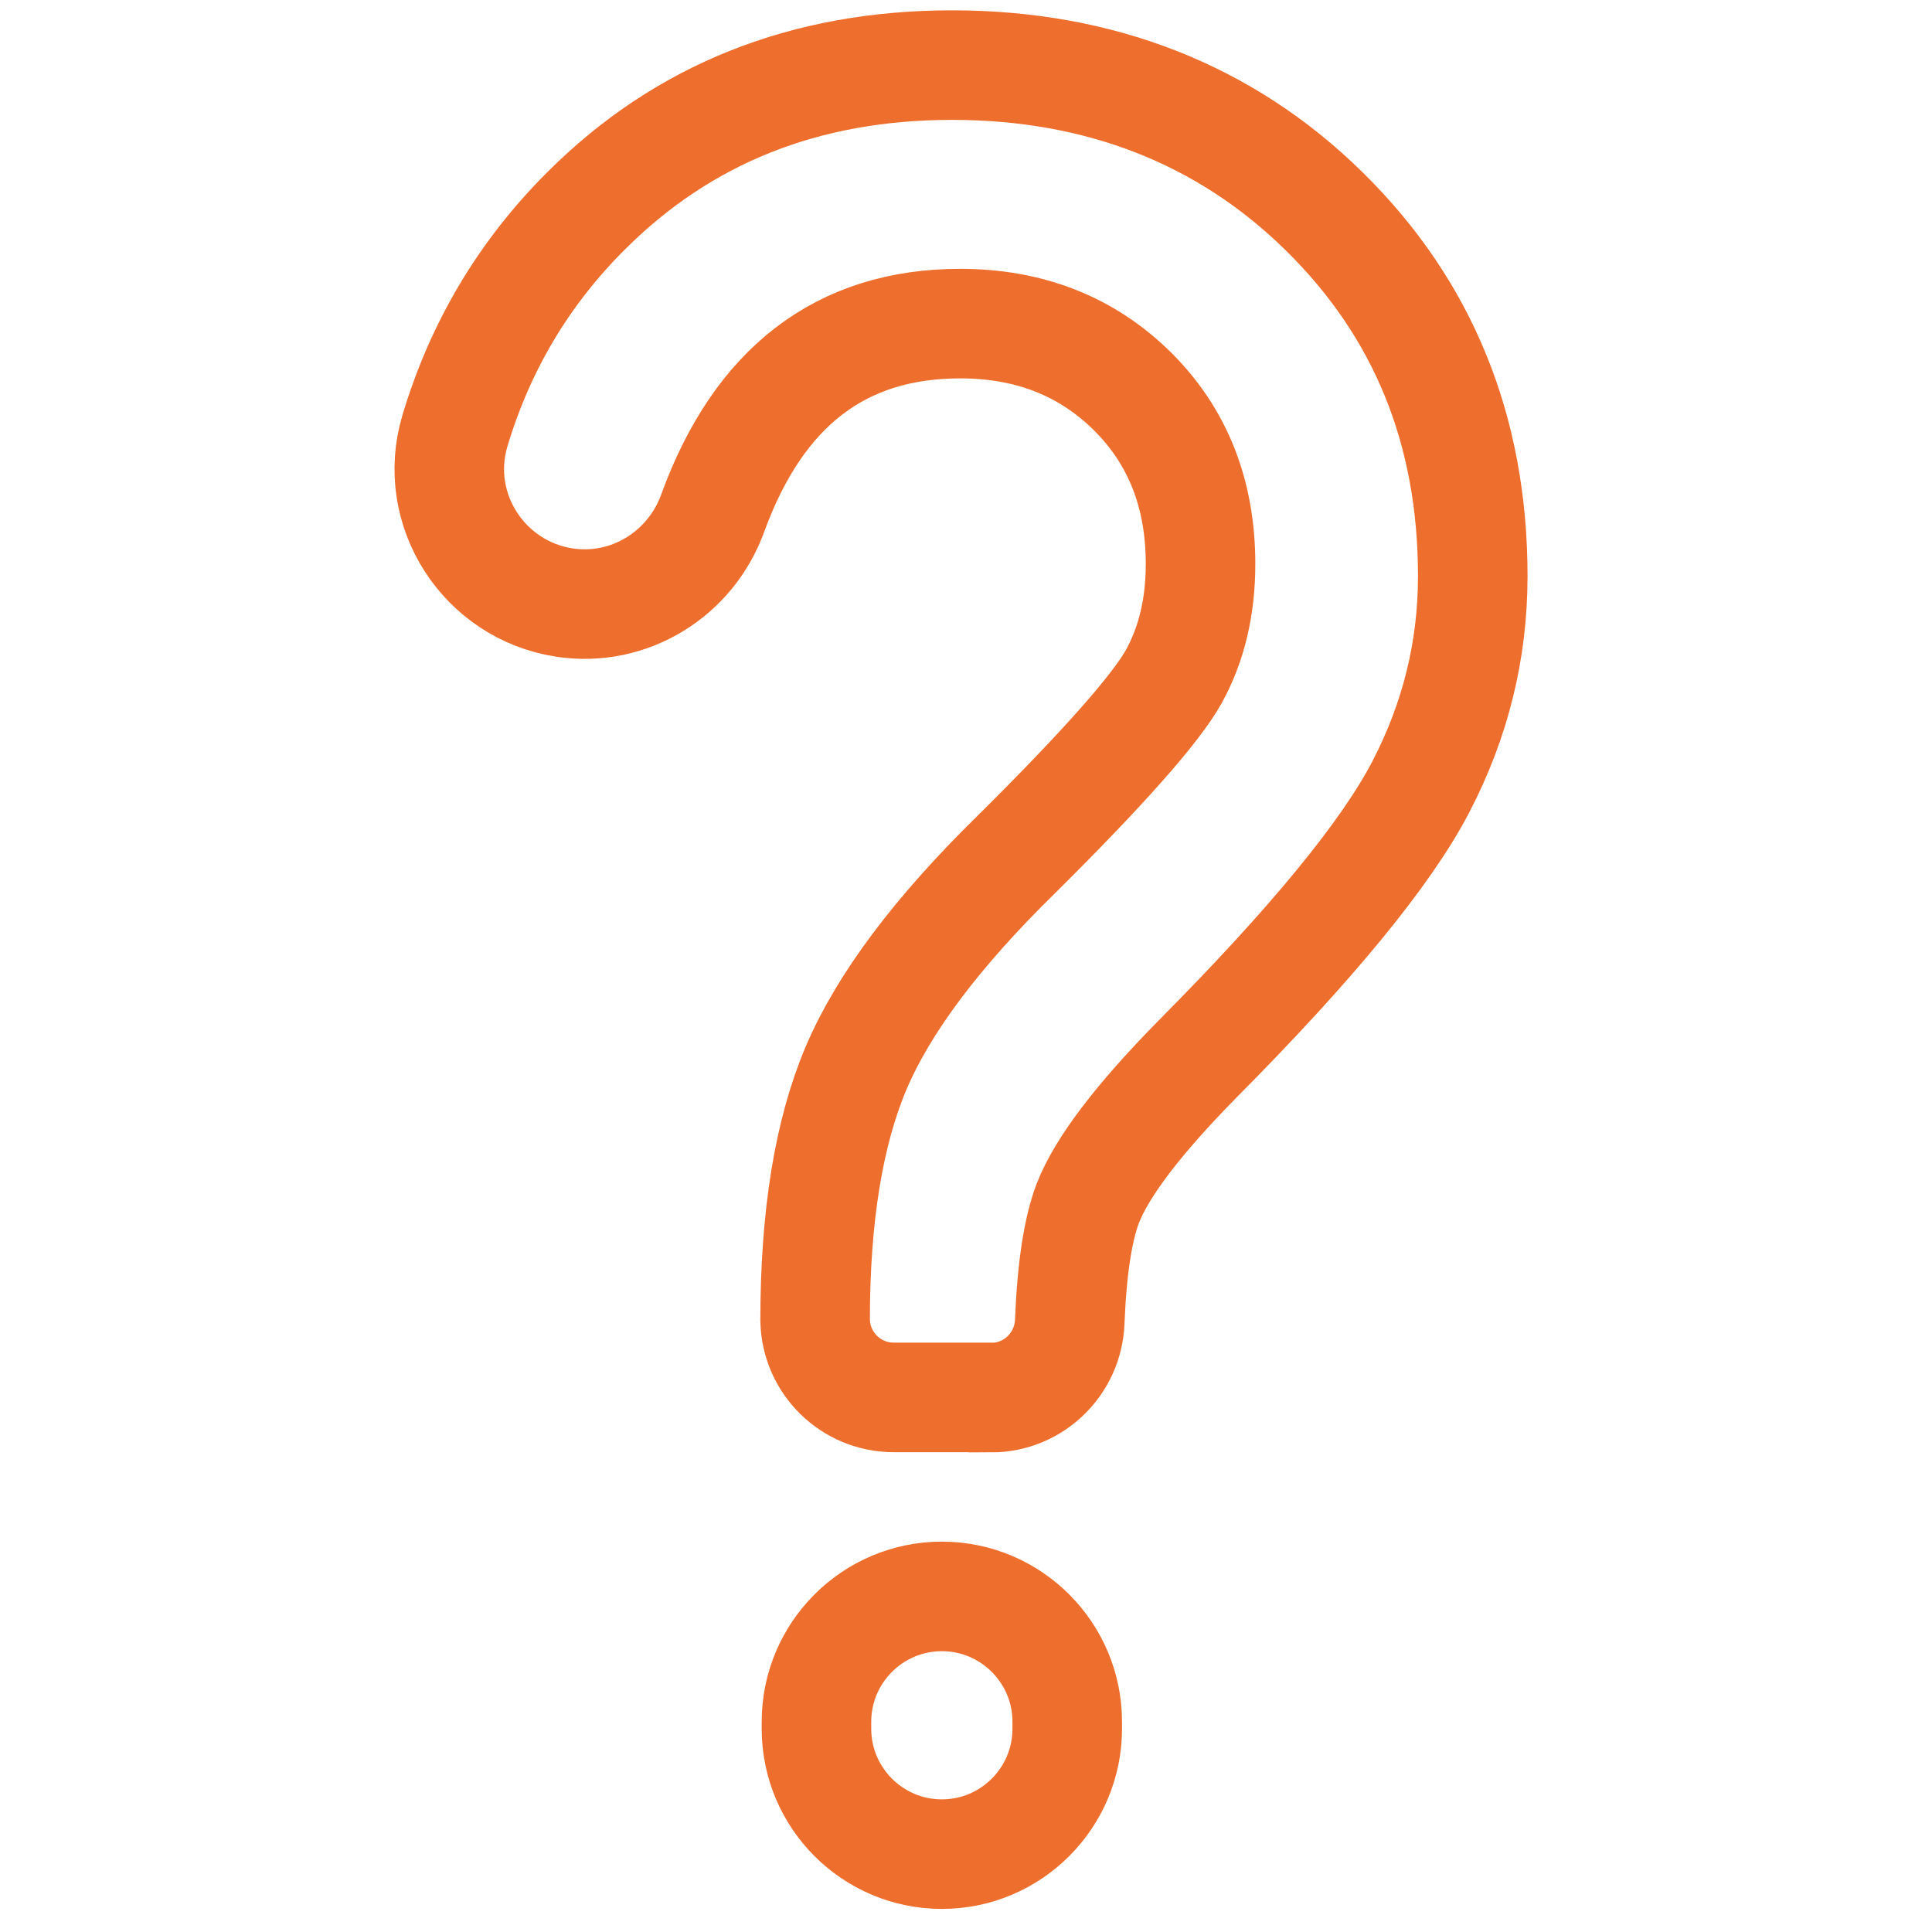
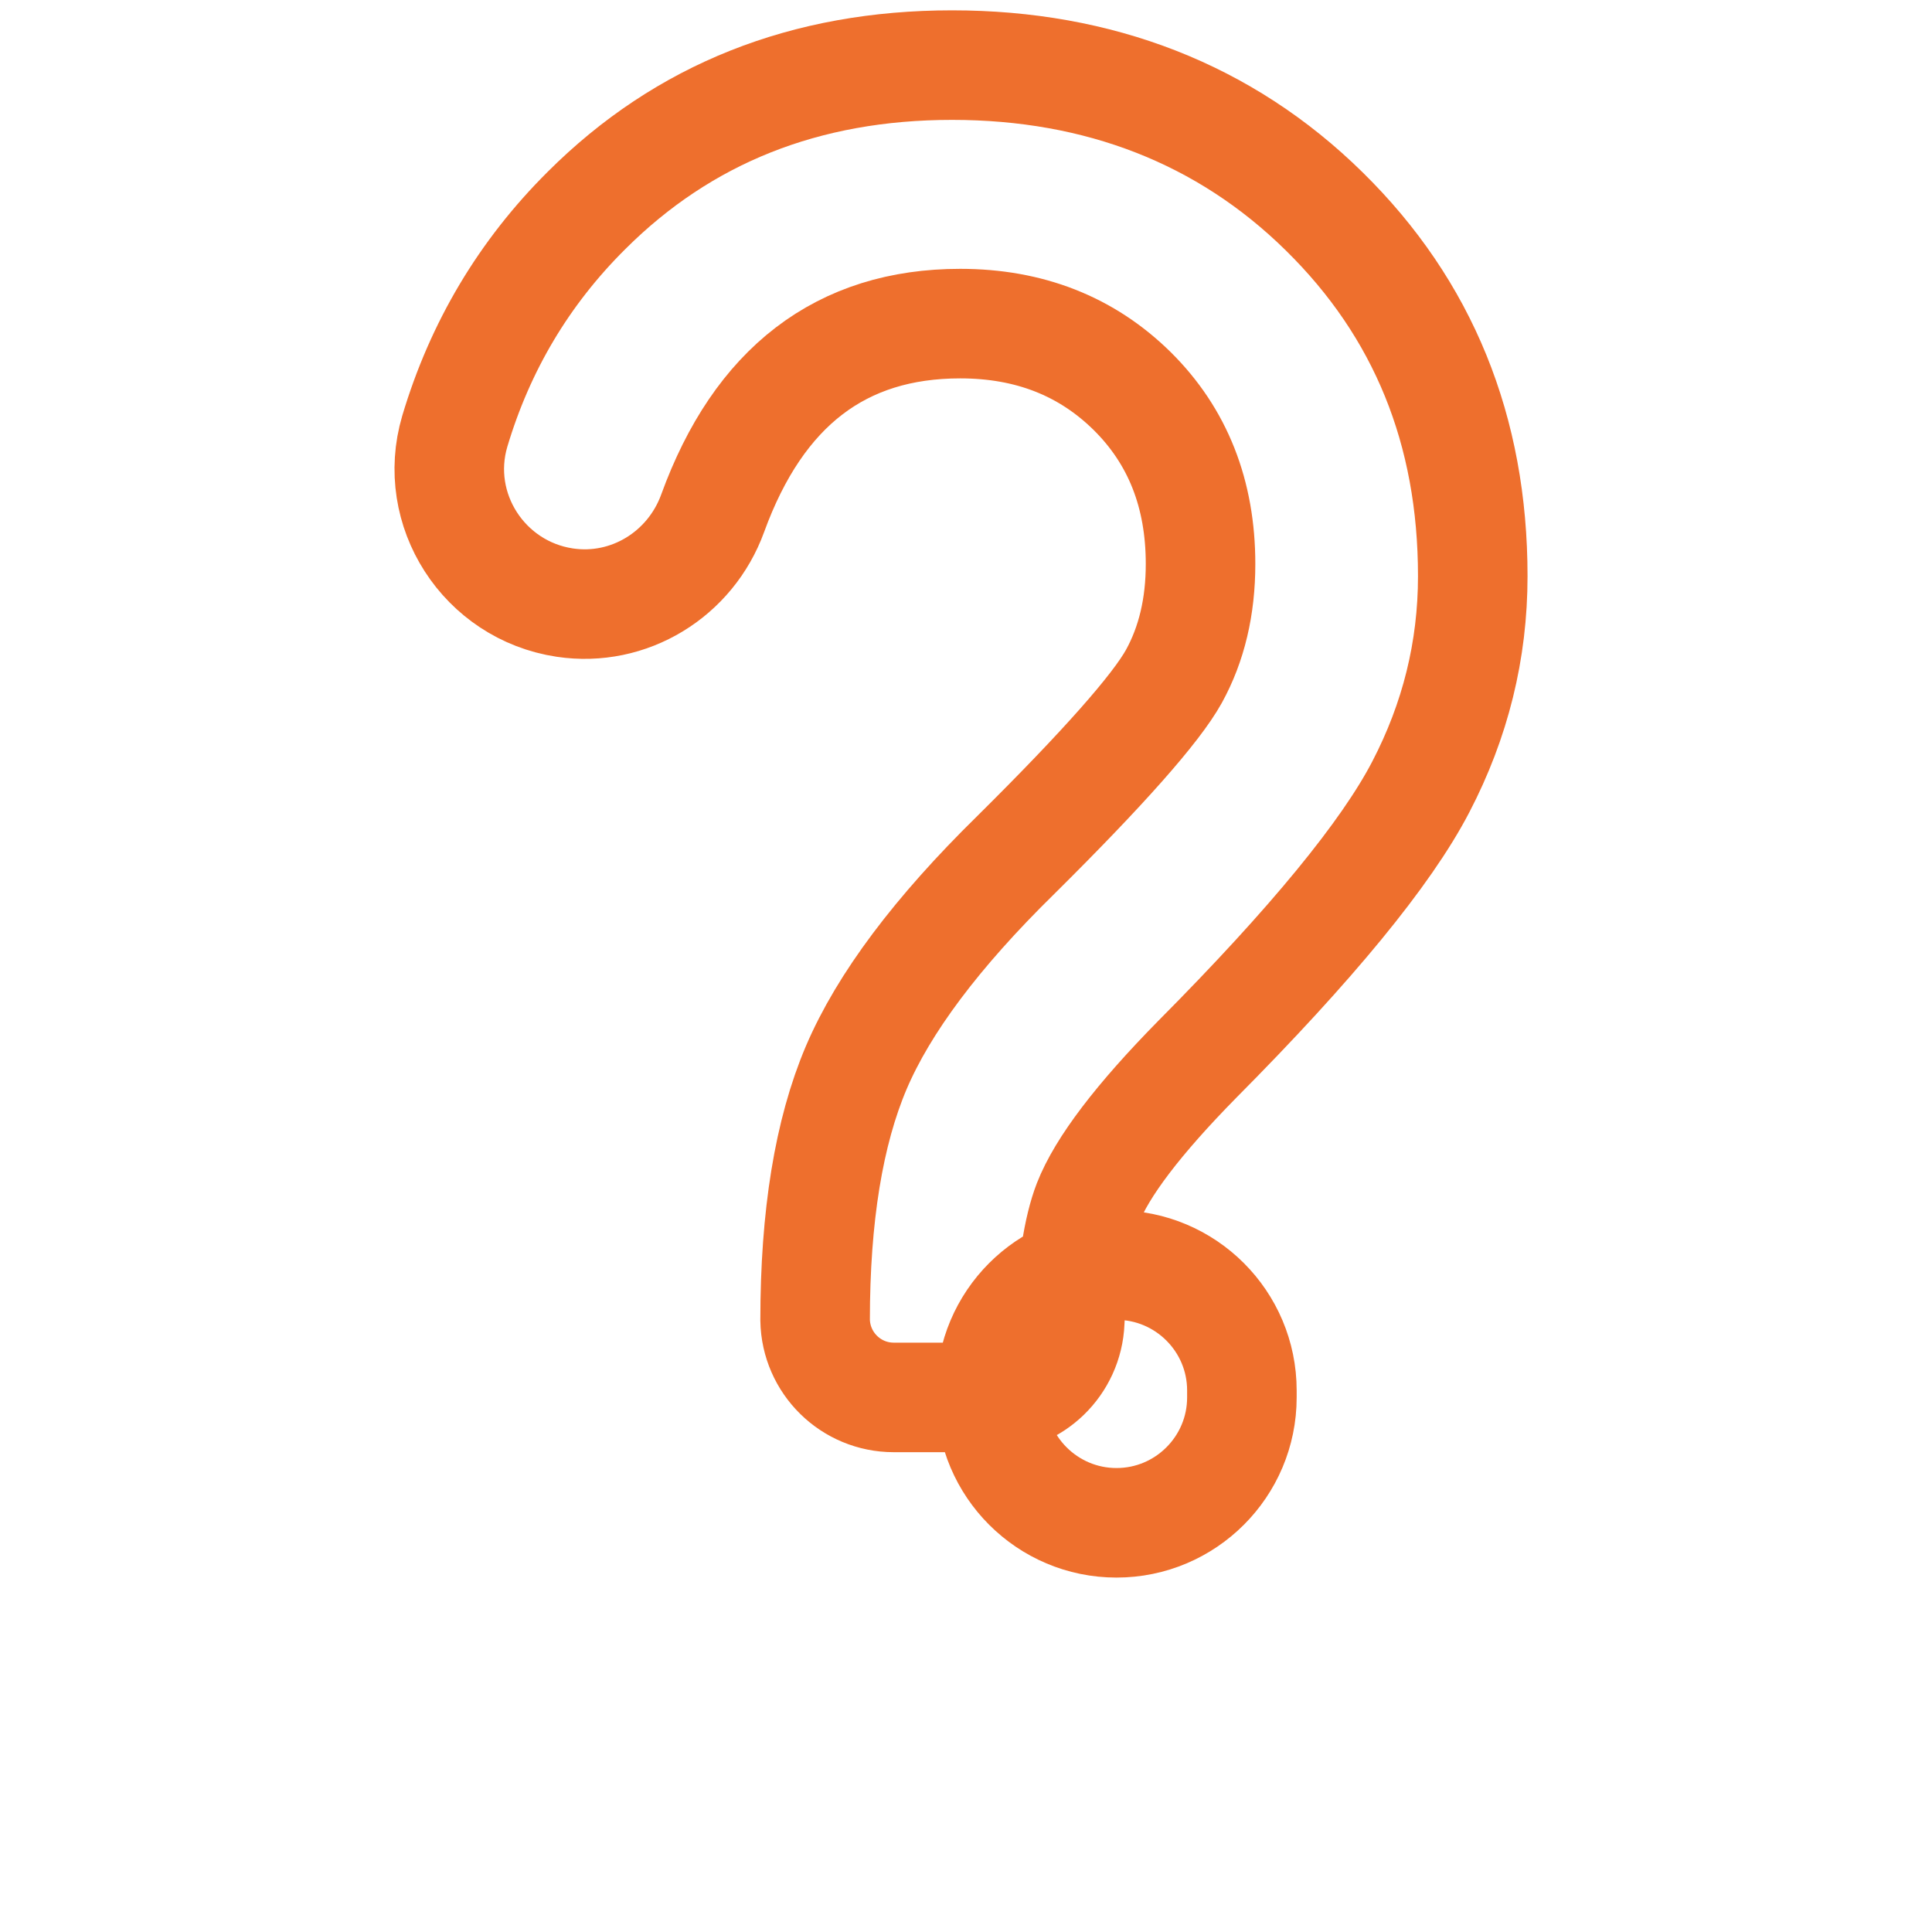
<svg xmlns="http://www.w3.org/2000/svg" id="Layer_1" viewBox="0 0 100 100">
  <defs>
    <style>.cls-1{fill:none;stroke:#ee6f2d;stroke-miterlimit:10;stroke-width:5.67px;}</style>
  </defs>
-   <path class="cls-1" d="M51.3,72.33h-5.04c-2.22,0-4.03-1.78-4.07-4h0c0-5.38,.71-9.73,2.13-13.07,1.42-3.33,4.17-7,8.25-11,4.54-4.5,7.27-7.59,8.19-9.25,.92-1.67,1.38-3.61,1.38-5.82,0-3.63-1.18-6.61-3.53-8.94-2.36-2.33-5.33-3.5-8.91-3.5-6.16,0-10.43,3.27-12.81,9.81-1.15,3.17-4.33,5.13-7.66,4.63h0c-4.18-.63-6.89-4.81-5.69-8.87,1.31-4.39,3.58-8.21,6.82-11.43,5.02-5.01,11.33-7.52,18.92-7.52s14.13,2.52,19.26,7.57c5.13,5.04,7.69,11.34,7.69,18.88,0,3.84-.9,7.47-2.69,10.91-1.79,3.44-5.65,8.14-11.57,14.1-3.04,3.09-4.93,5.57-5.66,7.44-.51,1.32-.83,3.37-.94,6.15-.09,2.18-1.88,3.92-4.06,3.92Zm-9.04,17.15v-.36c0-3.58,2.91-6.49,6.49-6.49h0c3.58,0,6.49,2.91,6.49,6.49v.36c0,3.58-2.91,6.49-6.49,6.49h0c-3.58,0-6.49-2.91-6.49-6.49Z" />
+   <path class="cls-1" d="M51.3,72.33h-5.04c-2.22,0-4.03-1.78-4.07-4h0c0-5.38,.71-9.73,2.13-13.07,1.42-3.33,4.17-7,8.25-11,4.54-4.5,7.27-7.59,8.19-9.25,.92-1.67,1.38-3.61,1.38-5.82,0-3.63-1.18-6.61-3.53-8.94-2.36-2.33-5.33-3.5-8.91-3.5-6.16,0-10.43,3.27-12.81,9.81-1.15,3.17-4.33,5.13-7.66,4.63h0c-4.18-.63-6.89-4.81-5.69-8.87,1.31-4.39,3.58-8.21,6.82-11.43,5.02-5.01,11.33-7.52,18.92-7.52s14.13,2.52,19.26,7.57c5.13,5.04,7.69,11.34,7.69,18.88,0,3.84-.9,7.47-2.69,10.91-1.79,3.44-5.65,8.14-11.57,14.1-3.04,3.09-4.93,5.57-5.66,7.44-.51,1.32-.83,3.37-.94,6.15-.09,2.18-1.88,3.92-4.06,3.92Zv-.36c0-3.58,2.91-6.49,6.49-6.49h0c3.58,0,6.49,2.91,6.49,6.49v.36c0,3.58-2.91,6.49-6.49,6.49h0c-3.58,0-6.49-2.91-6.49-6.49Z" />
</svg>